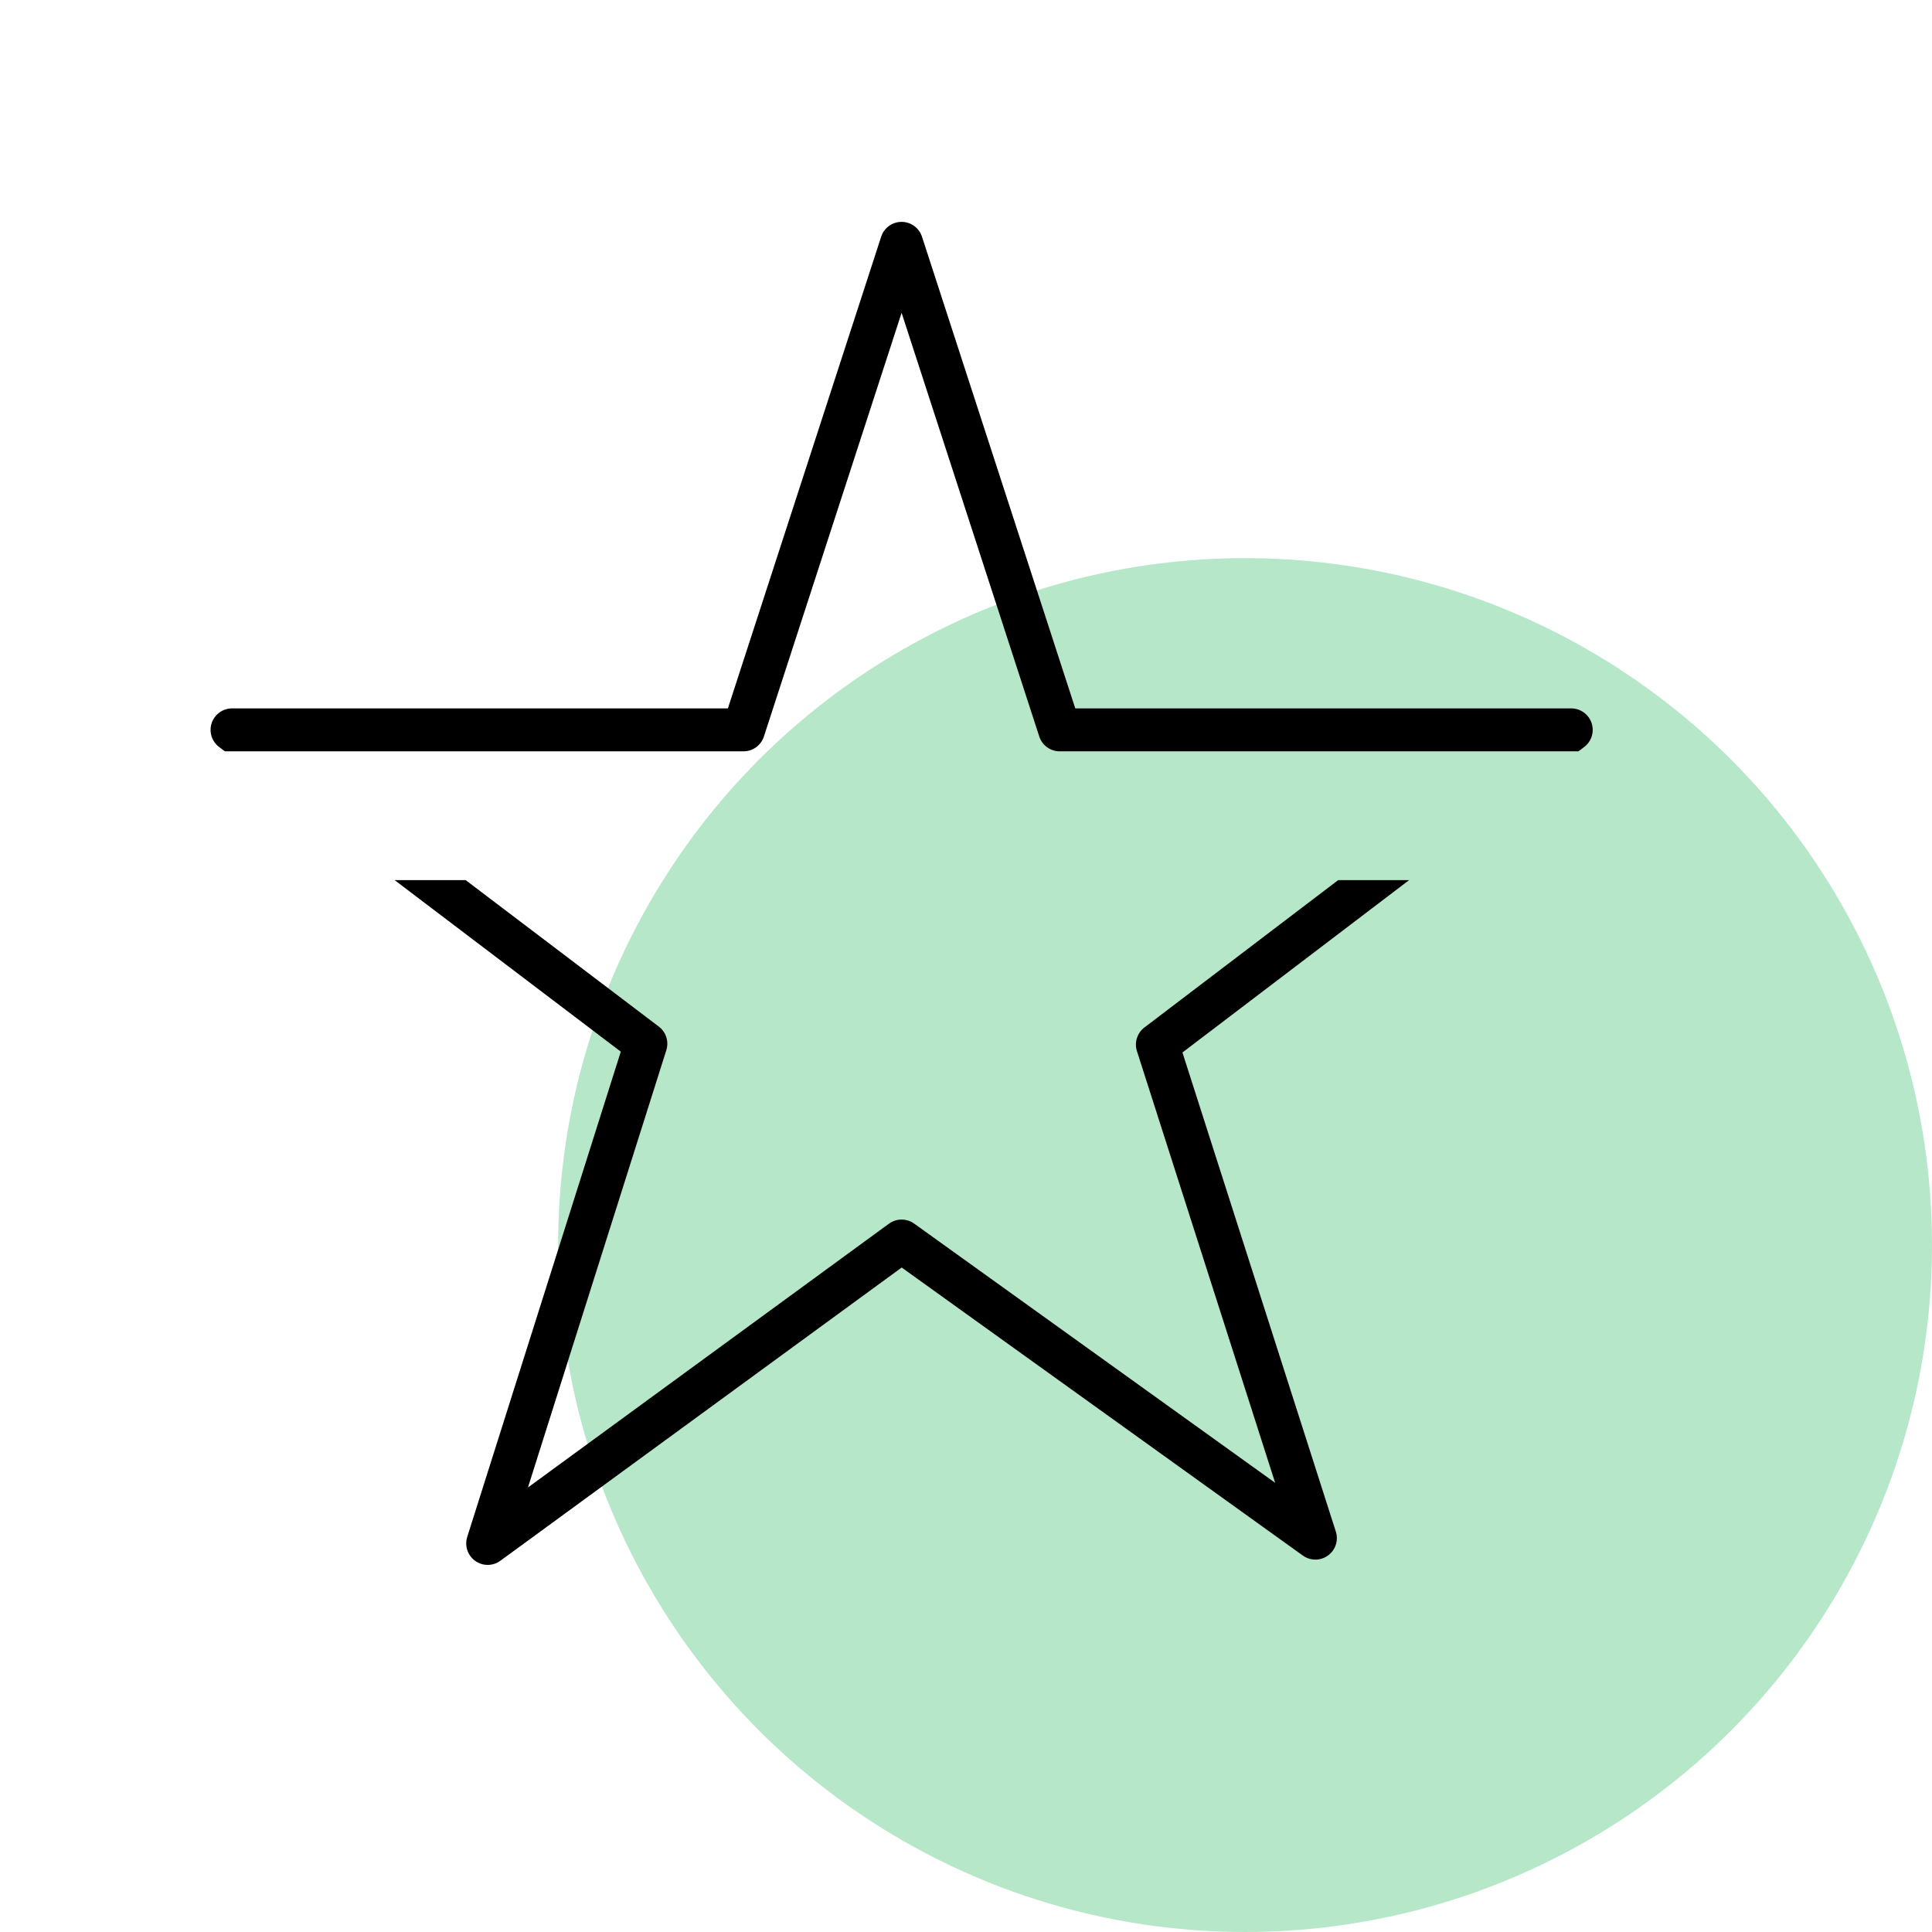
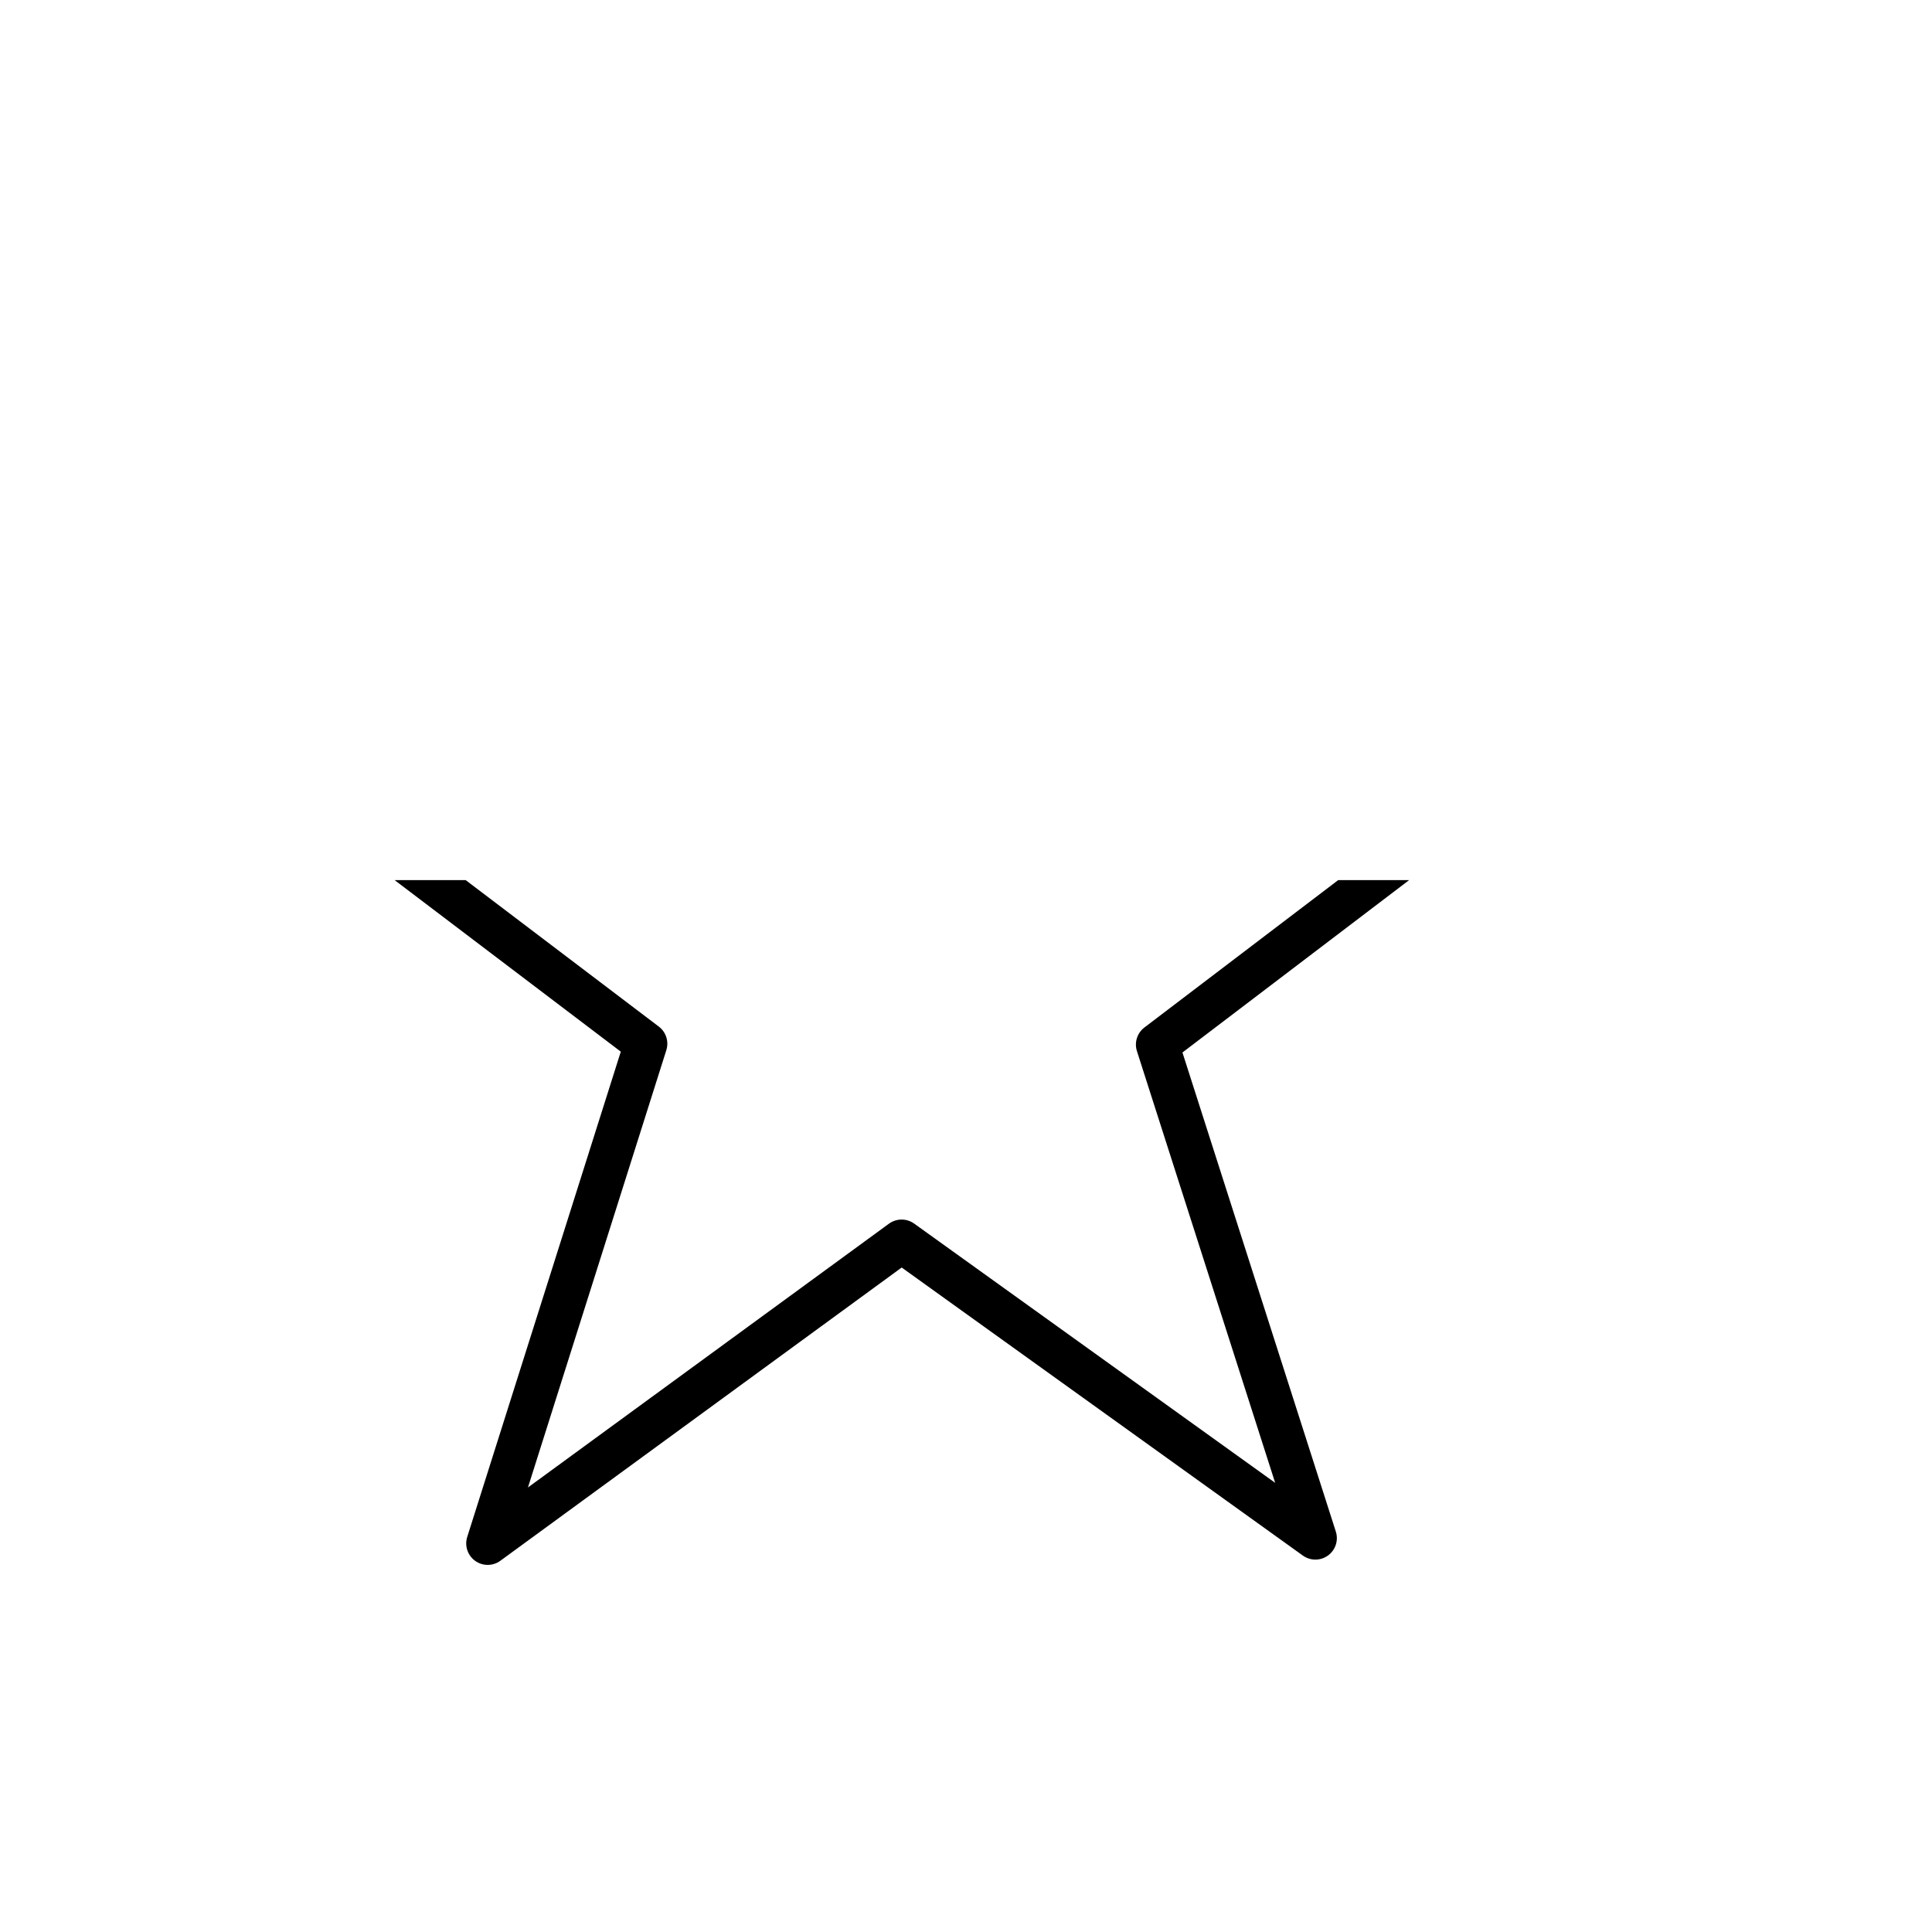
<svg xmlns="http://www.w3.org/2000/svg" width="90" height="90" viewBox="0 0 90 90" fill="none">
  <rect width="90" height="90" fill="white" />
-   <circle cx="58" cy="58" r="32" fill="#B6E7C8" />
-   <path d="M10.473 35H13.783H34.635C35.068 35 35.452 34.721 35.586 34.309L42 14.572L48.413 34.309C48.547 34.721 48.931 35 49.364 35H70.227H73.531L73.8 34.796C74.141 34.536 74.279 34.088 74.142 33.681C74.005 33.274 73.623 33 73.194 33H50.09L42.95 11.027C42.816 10.615 42.432 10.336 41.999 10.336C41.566 10.336 41.182 10.615 41.048 11.027L33.908 33H10.81C10.381 33 9.999 33.274 9.862 33.681C9.725 34.088 9.863 34.537 10.205 34.797L10.473 35Z" fill="black" />
  <path d="M55.083 49.029L65.641 41H62.337L53.31 47.865C52.973 48.121 52.834 48.562 52.963 48.966L59.402 69.076L42.584 56.999C42.233 56.748 41.76 56.75 41.411 57.004L24.594 69.292L31.04 48.922C31.167 48.519 31.028 48.079 30.691 47.823L21.694 41H18.384L28.919 48.99L21.765 71.597C21.635 72.009 21.784 72.458 22.135 72.711C22.309 72.836 22.514 72.899 22.718 72.899C22.925 72.899 23.133 72.835 23.308 72.707L42.004 59.046L60.693 72.465C61.043 72.716 61.515 72.715 61.864 72.461C62.213 72.207 62.36 71.758 62.228 71.347L55.083 49.029Z" fill="black" />
</svg>